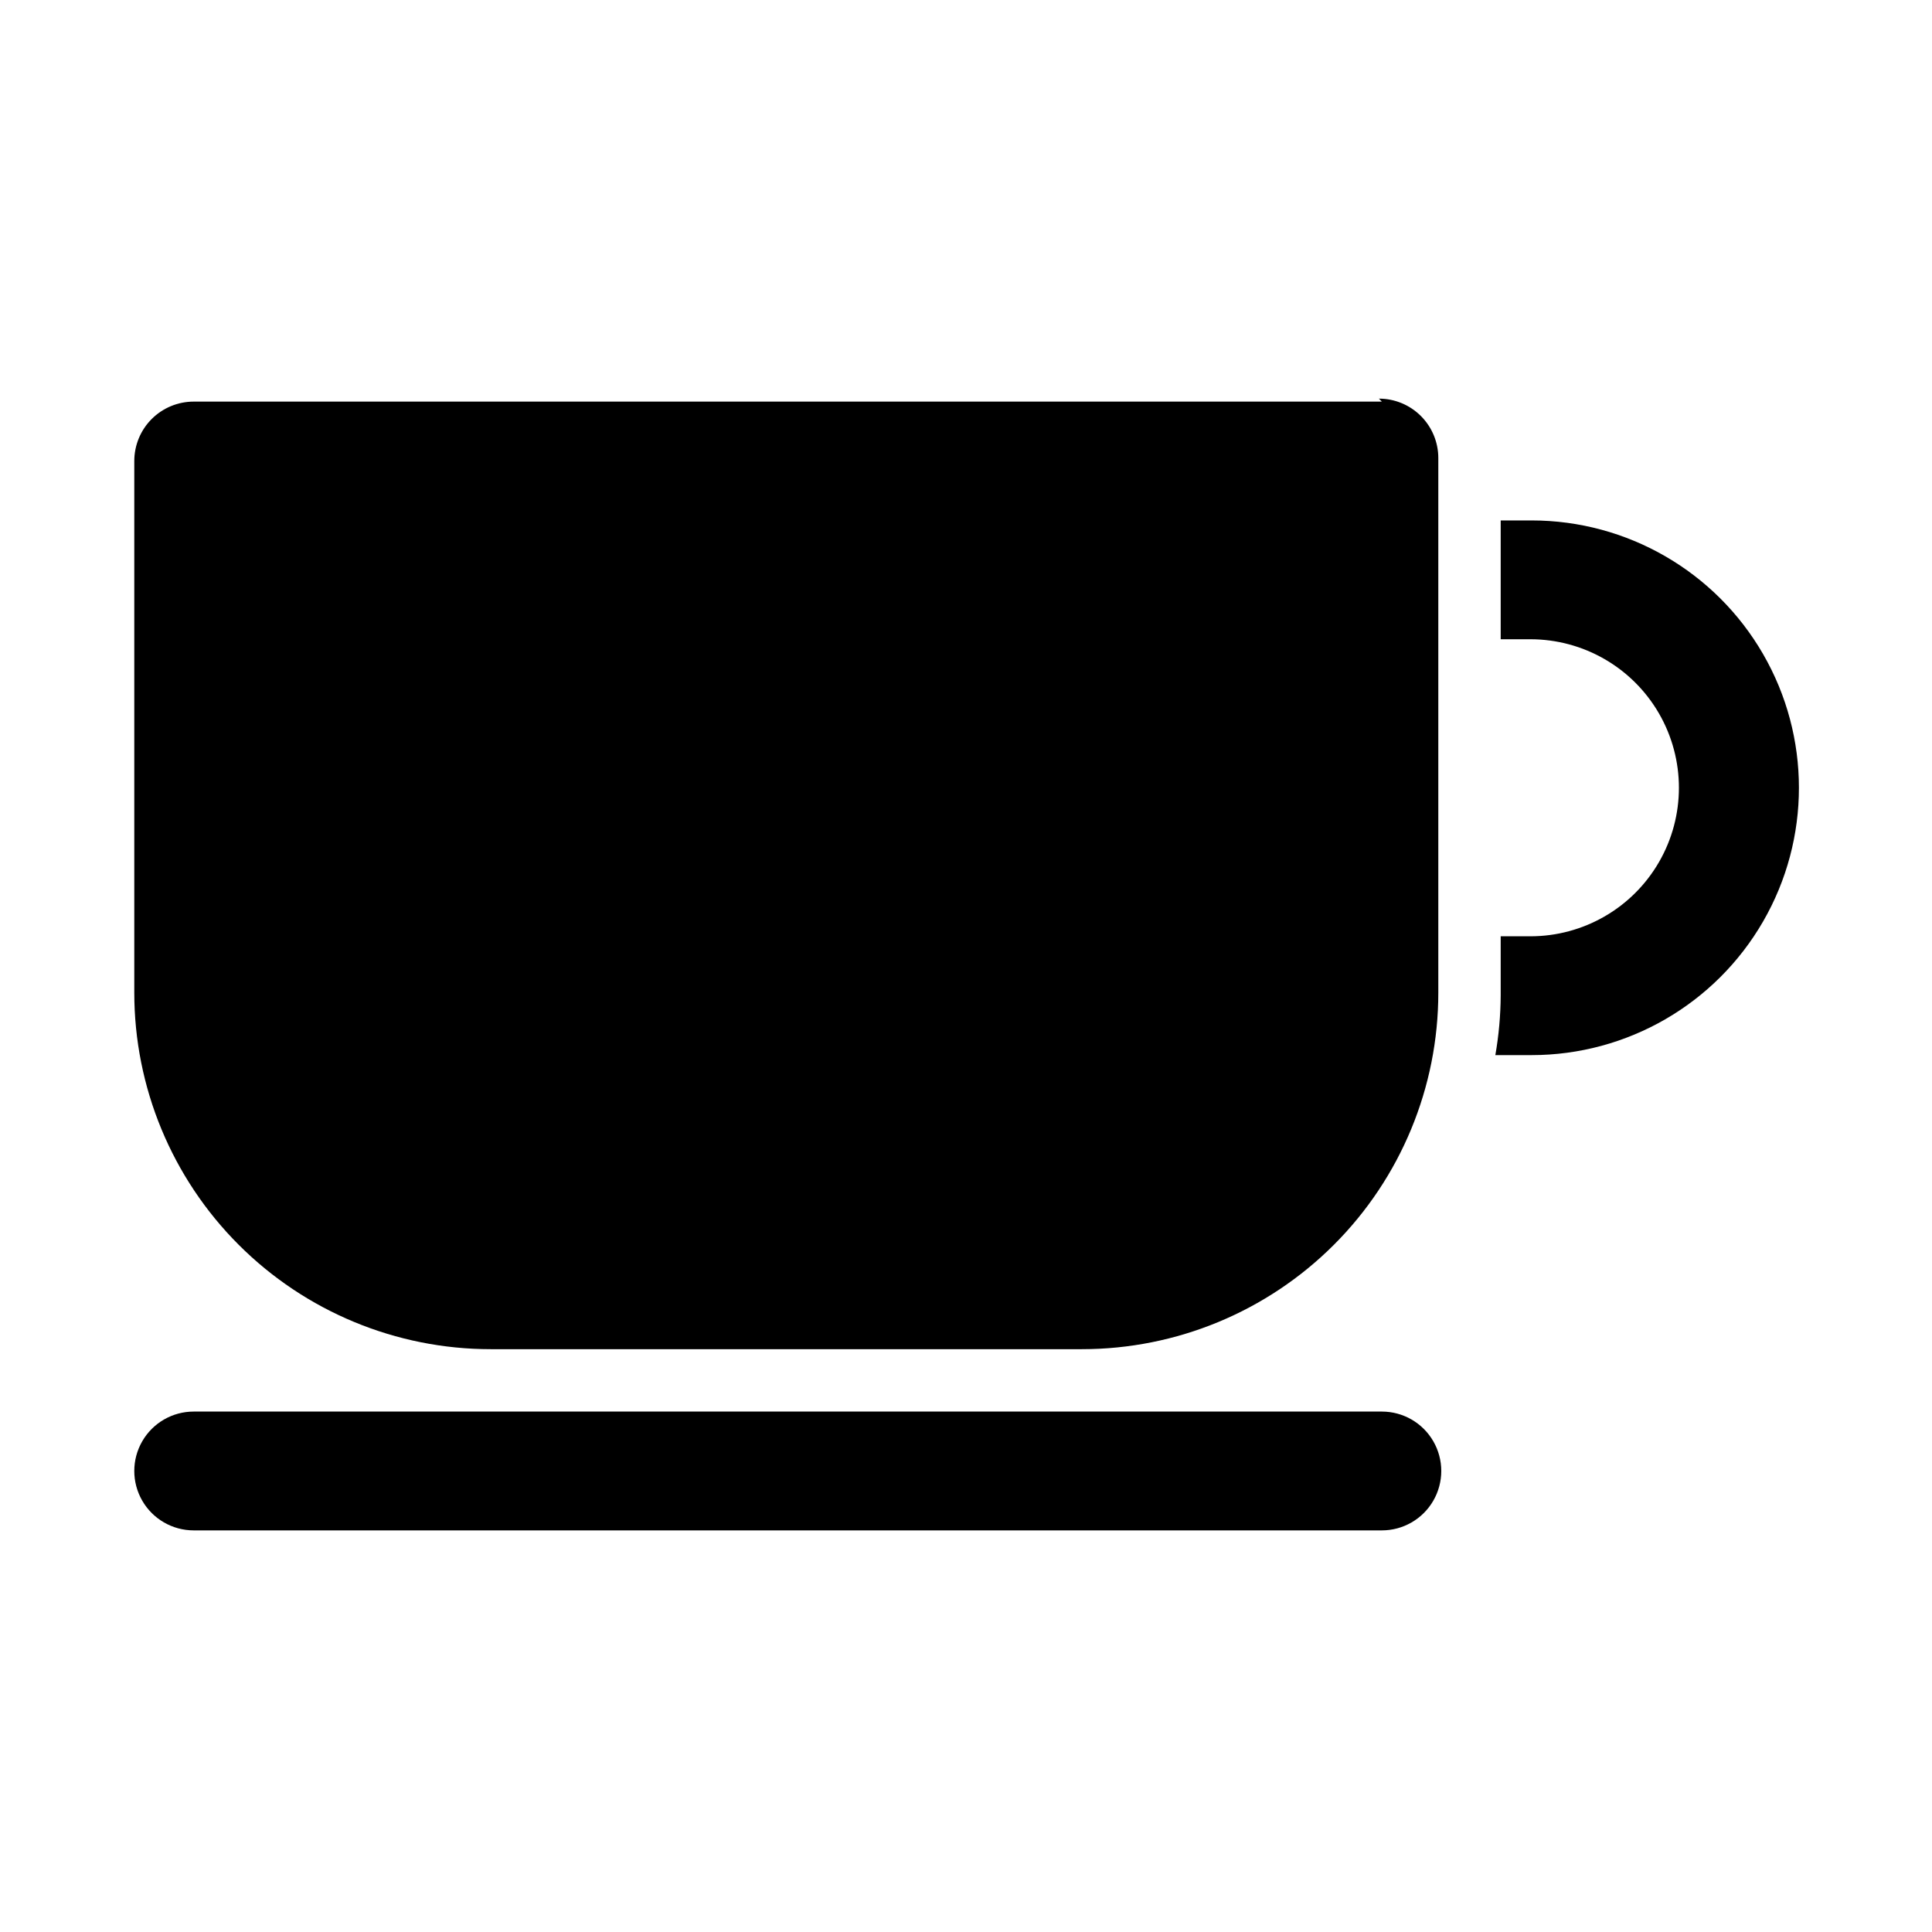
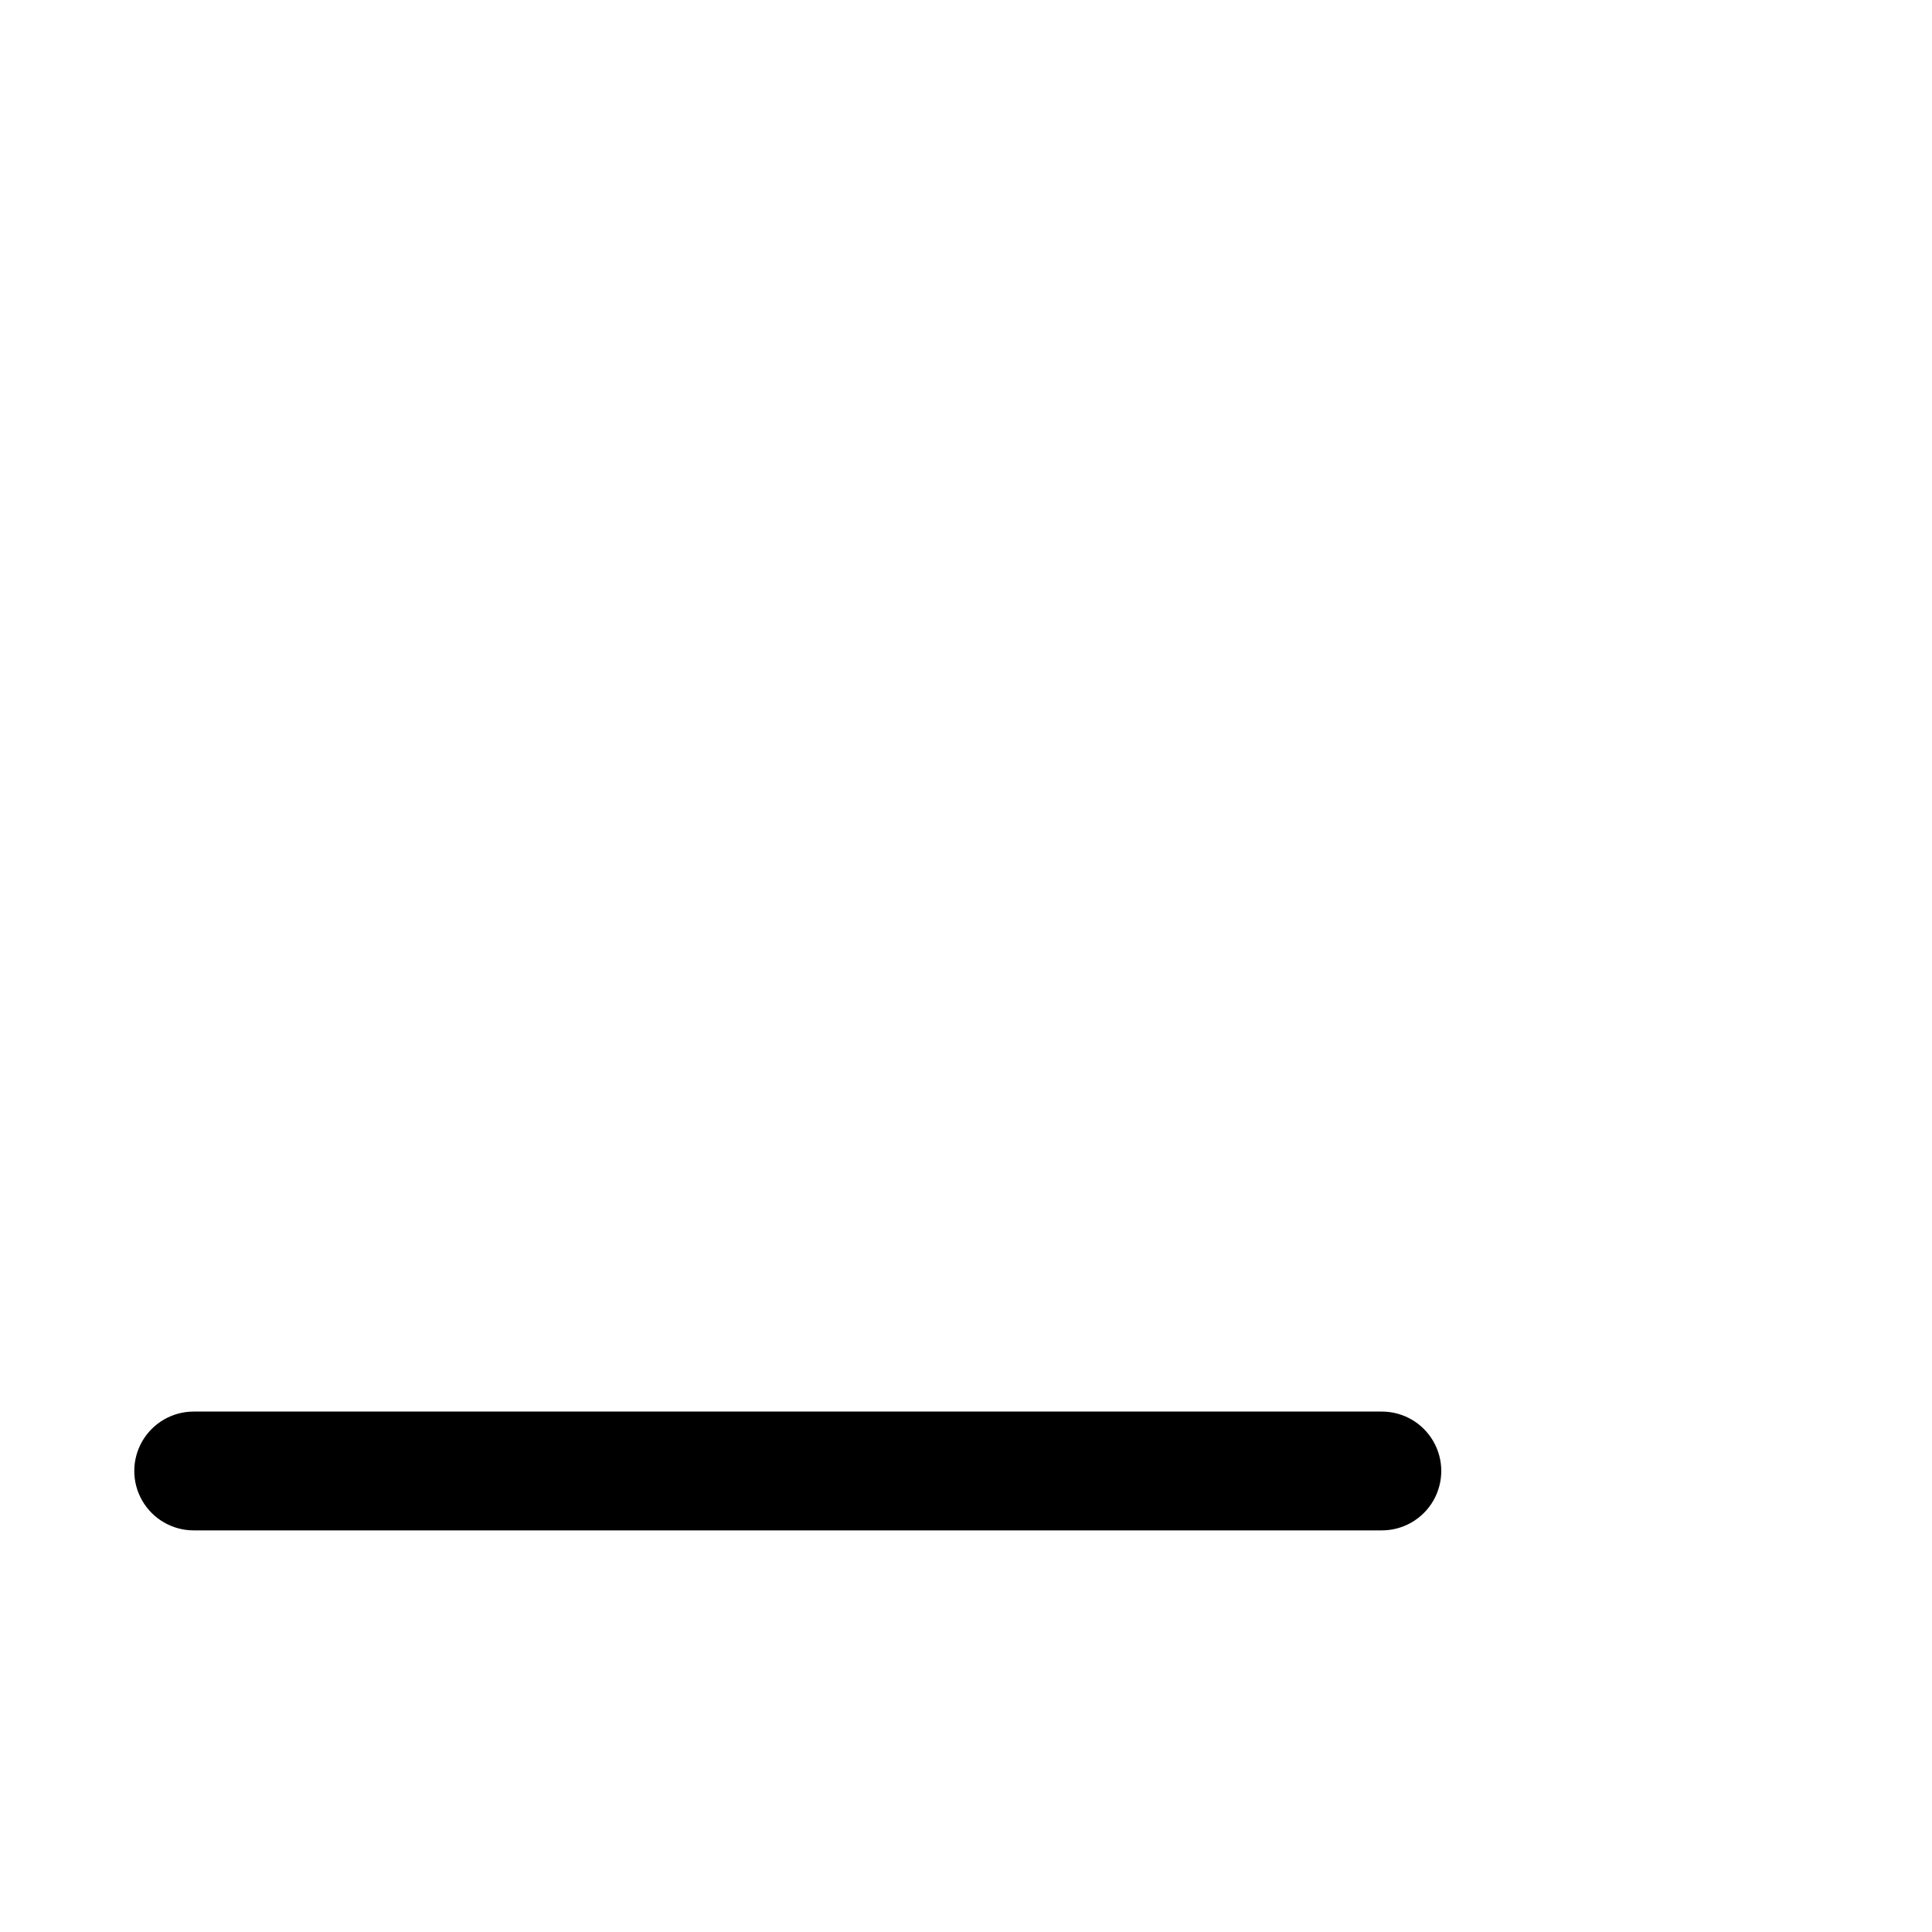
<svg xmlns="http://www.w3.org/2000/svg" fill="#000000" width="800px" height="800px" version="1.1" viewBox="144 144 512 512">
  <g>
-     <path d="m510.21 250.43h-314.88c-4.176 0-8.18 1.66-11.133 4.613-2.949 2.949-4.609 6.957-4.609 11.133v140.91-0.004c0 25.055 9.953 49.082 27.668 66.797s41.742 27.668 66.797 27.668h156.65c25.055 0 49.082-9.953 66.797-27.668s27.668-41.742 27.668-66.797v-141.7c0-4.176-1.66-8.18-4.613-11.133-2.949-2.953-6.957-4.609-11.133-4.609z" />
    <path d="m510.21 518.08h-314.88c-5.625 0-10.82 3-13.633 7.871-2.812 4.871-2.812 10.875 0 15.746 2.812 4.871 8.008 7.871 13.633 7.871h314.88c5.625 0 10.82-3 13.633-7.871 2.812-4.871 2.812-10.875 0-15.746-2.812-4.871-8.008-7.871-13.633-7.871z" />
-     <path d="m549.57 281.92h-7.871v31.488h7.871c14.062 0 27.055 7.504 34.086 19.68 7.031 12.18 7.031 27.184 0 39.359-7.031 12.18-20.023 19.68-34.086 19.68h-7.871v15.742 0.004c-0.031 5.277-0.508 10.543-1.418 15.742h9.605c25.312 0 48.699-13.504 61.355-35.422 12.656-21.922 12.656-48.93 0-70.848-12.656-21.922-36.043-35.426-61.355-35.426z" />
  </g>
</svg>